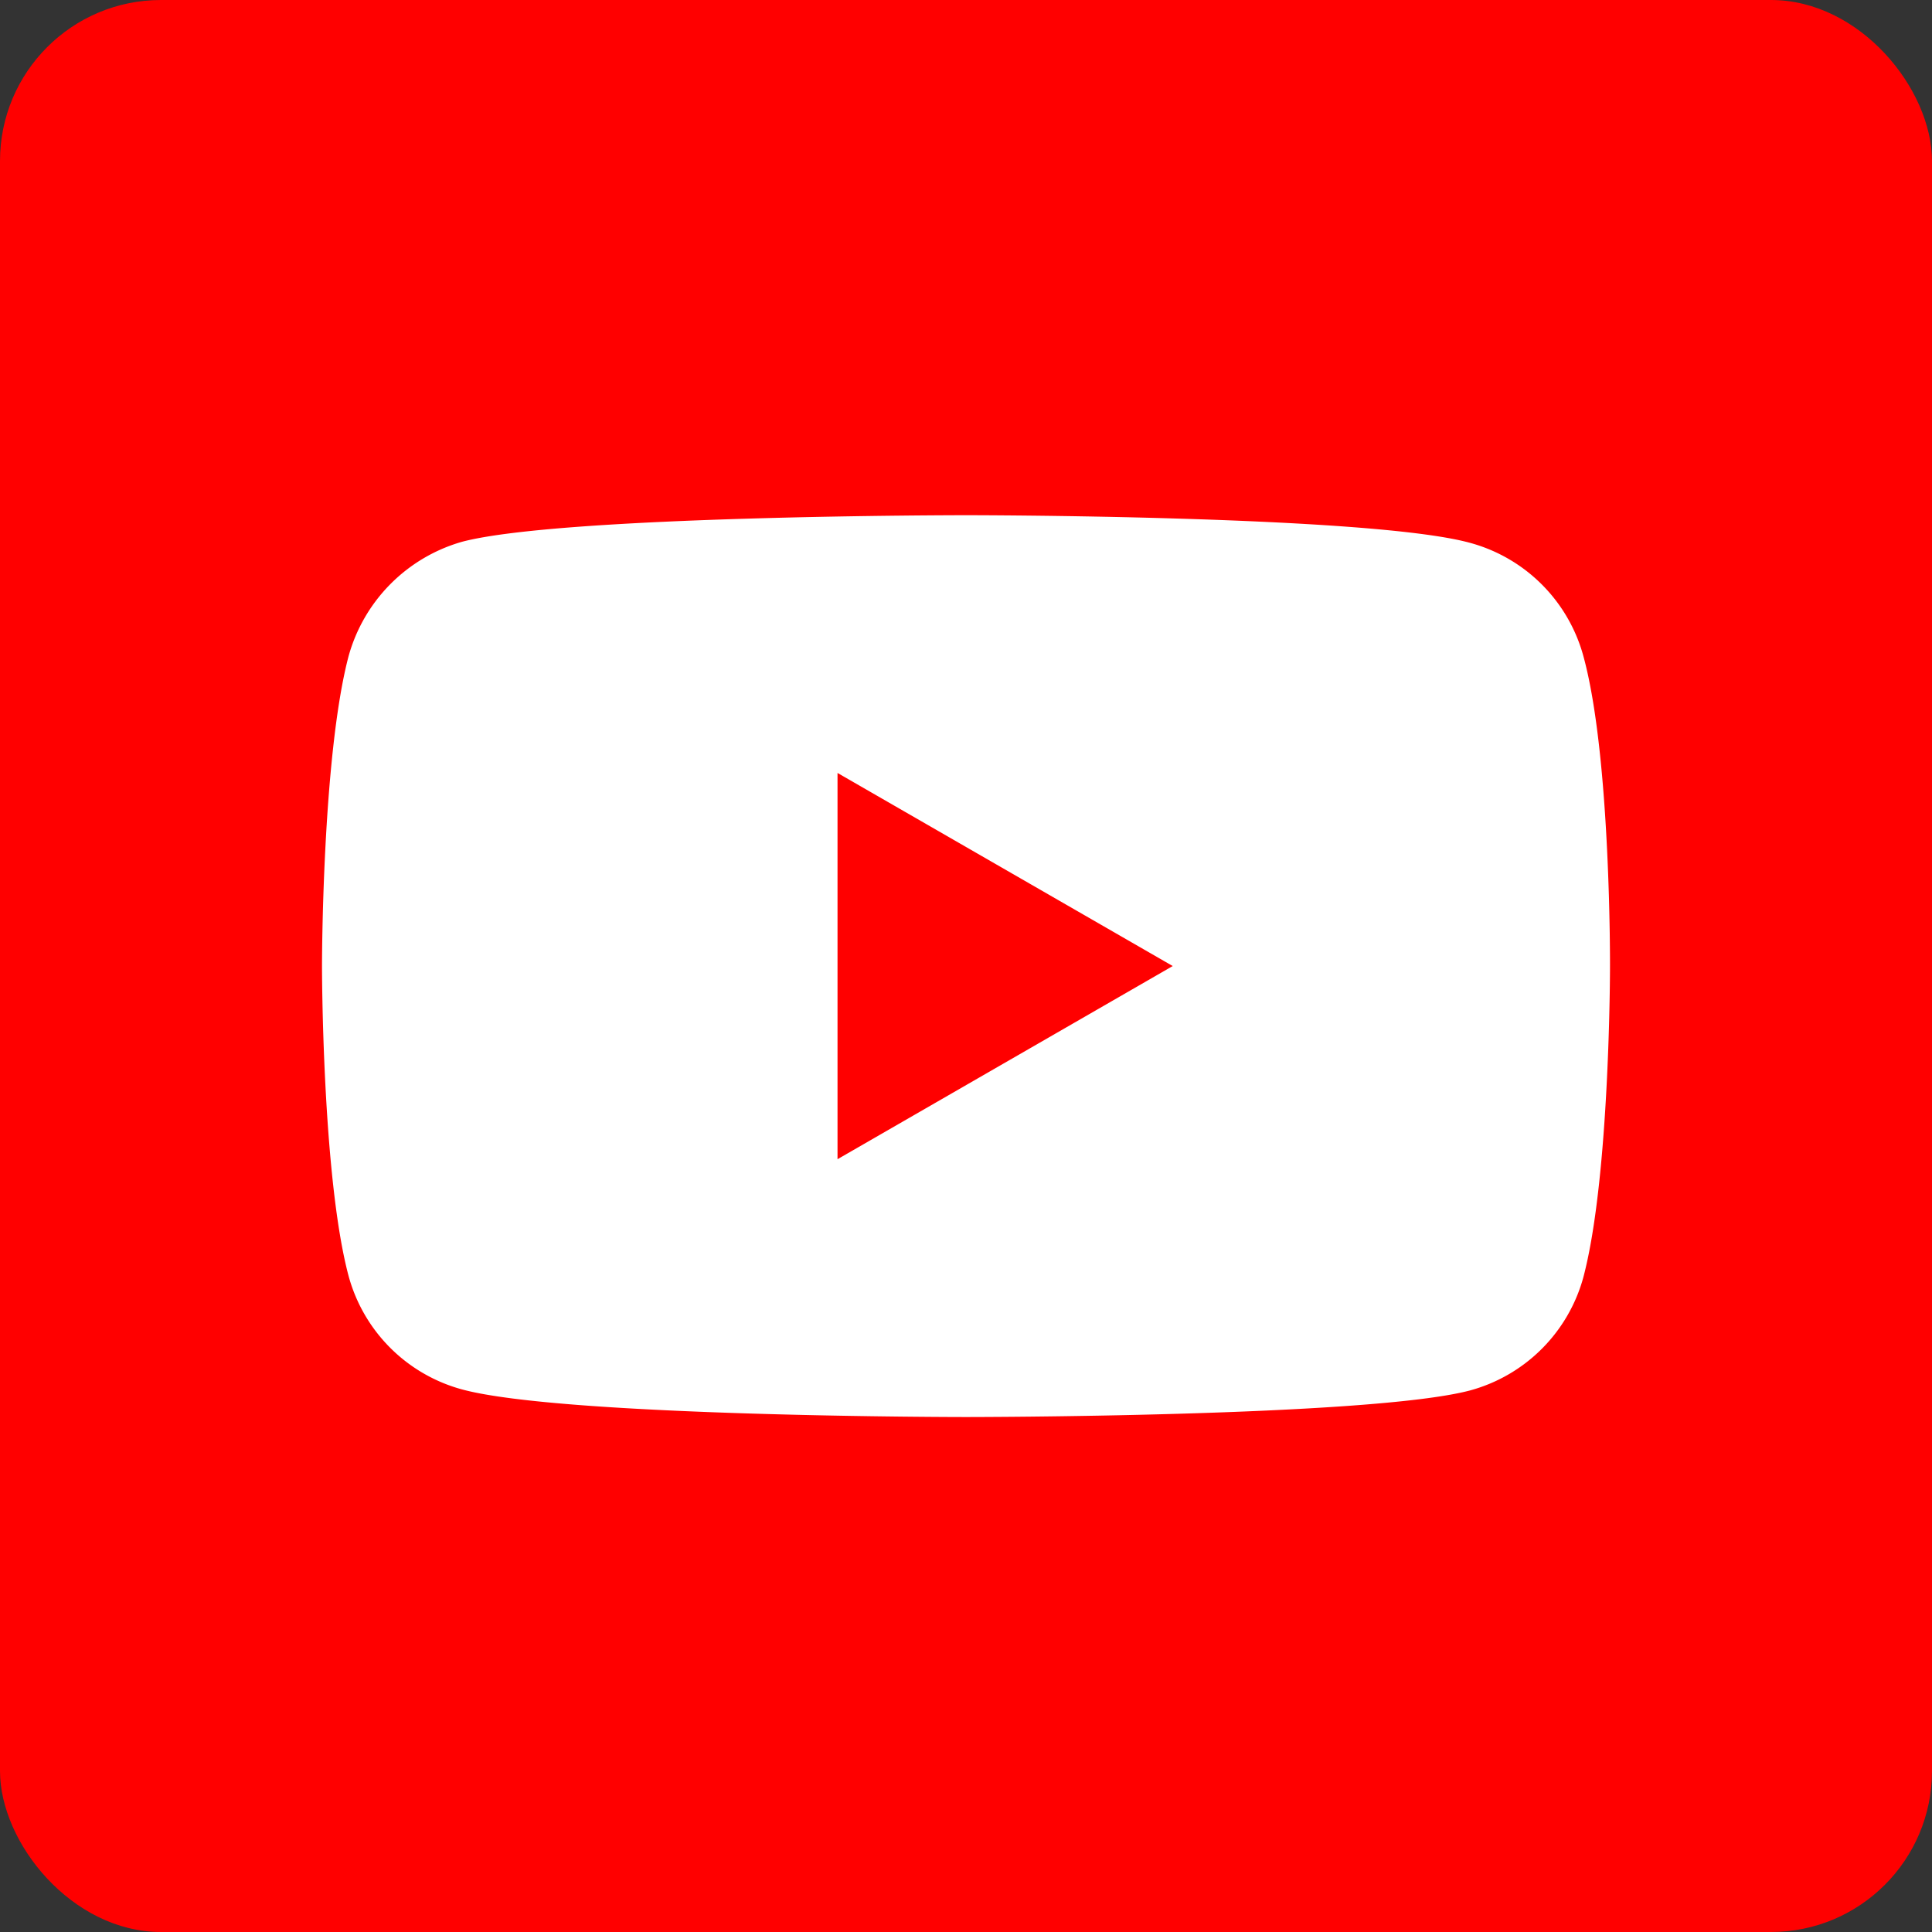
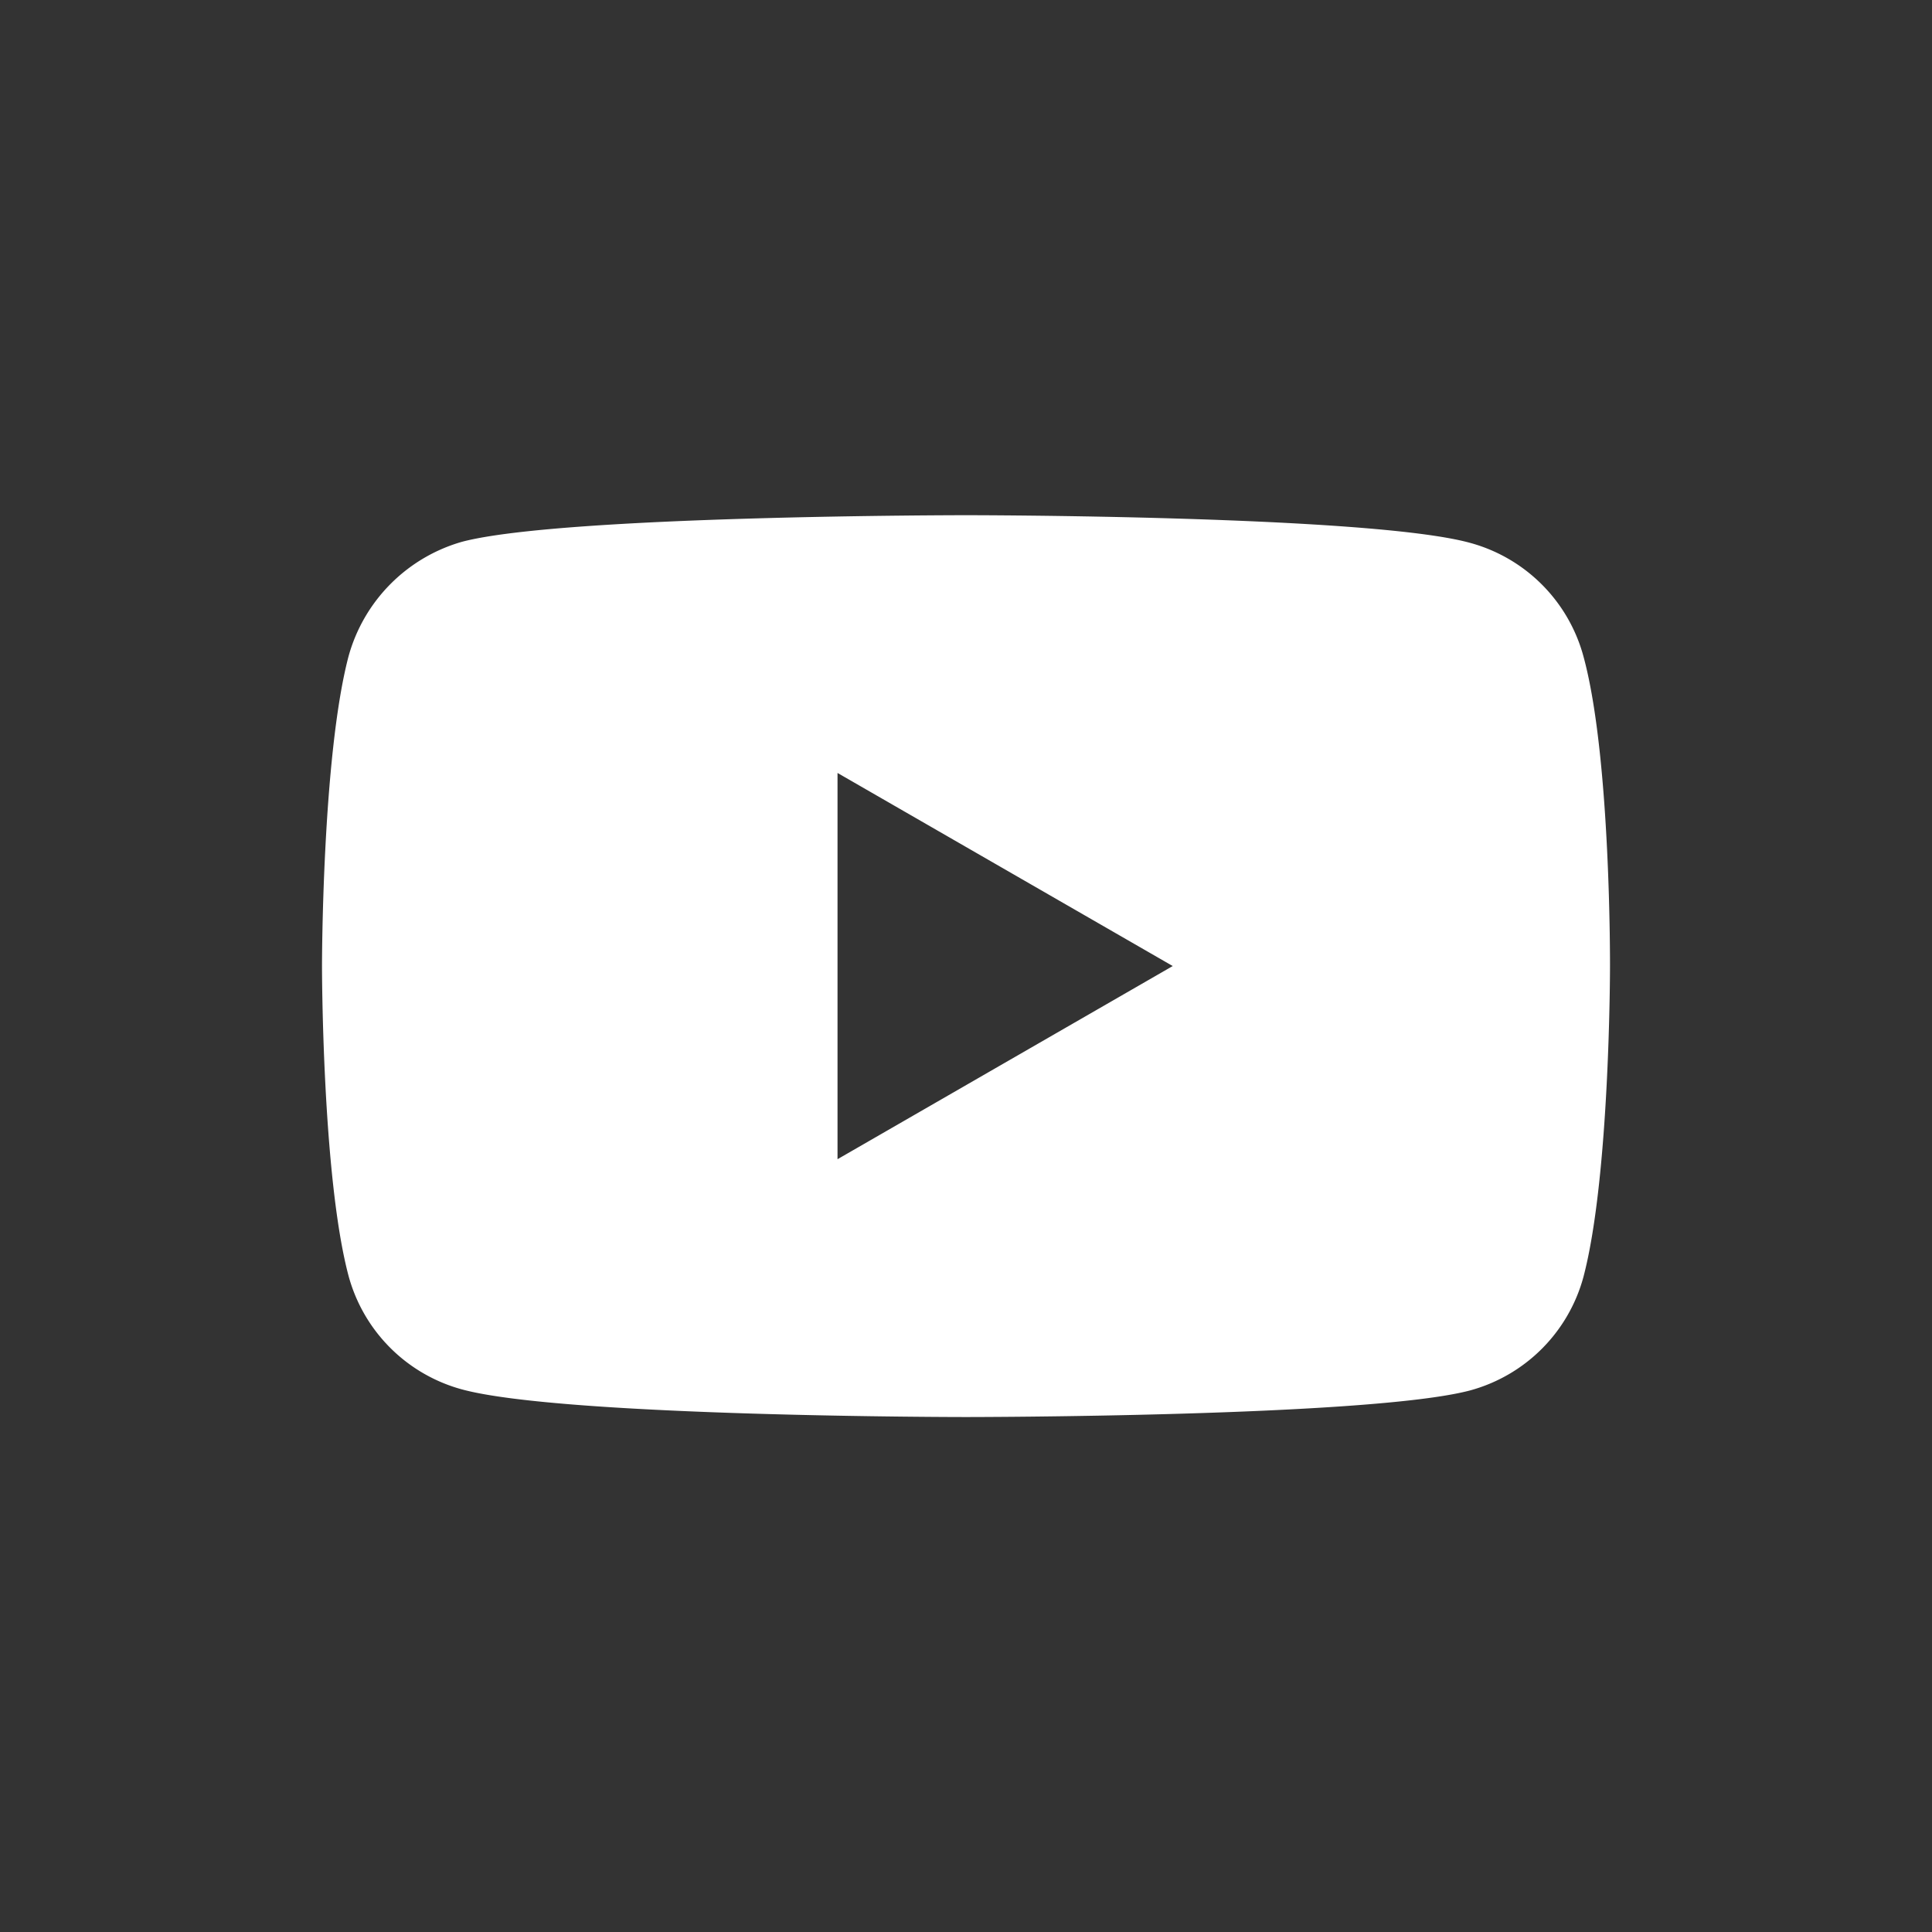
<svg xmlns="http://www.w3.org/2000/svg" fill="none" viewBox="0 0 24 24">
  <rect x="0" y="0" width="24" height="24" fill="#333333" stroke="none" />
  <g clip-path="url(#a)">
-     <rect width="24" height="24" fill="red" rx="2" />
    <path fill="#fff" fill-rule="evenodd" d="M18.26 6.743a2.004 2.004 0 0 1 1.41 1.41c.343 1.252.33 3.862.33 3.862s0 2.596-.33 3.848a2.005 2.005 0 0 1-1.41 1.41c-1.252.33-6.26.33-6.26.33s-4.995 0-6.26-.343a2.005 2.005 0 0 1-1.41-1.41C4 14.61 4 12 4 12s0-2.596.33-3.848A2.045 2.045 0 0 1 5.74 6.73C6.99 6.4 12 6.4 12 6.4s5.008 0 6.26.343zM14.569 12 10.404 14.4V9.602l4.165 2.399z" clip-rule="evenodd" />
  </g>
  <defs>
    <clipPath id="a">
      <path fill="#fff" d="M0 0h24v24H0z" />
    </clipPath>
  </defs>
</svg>